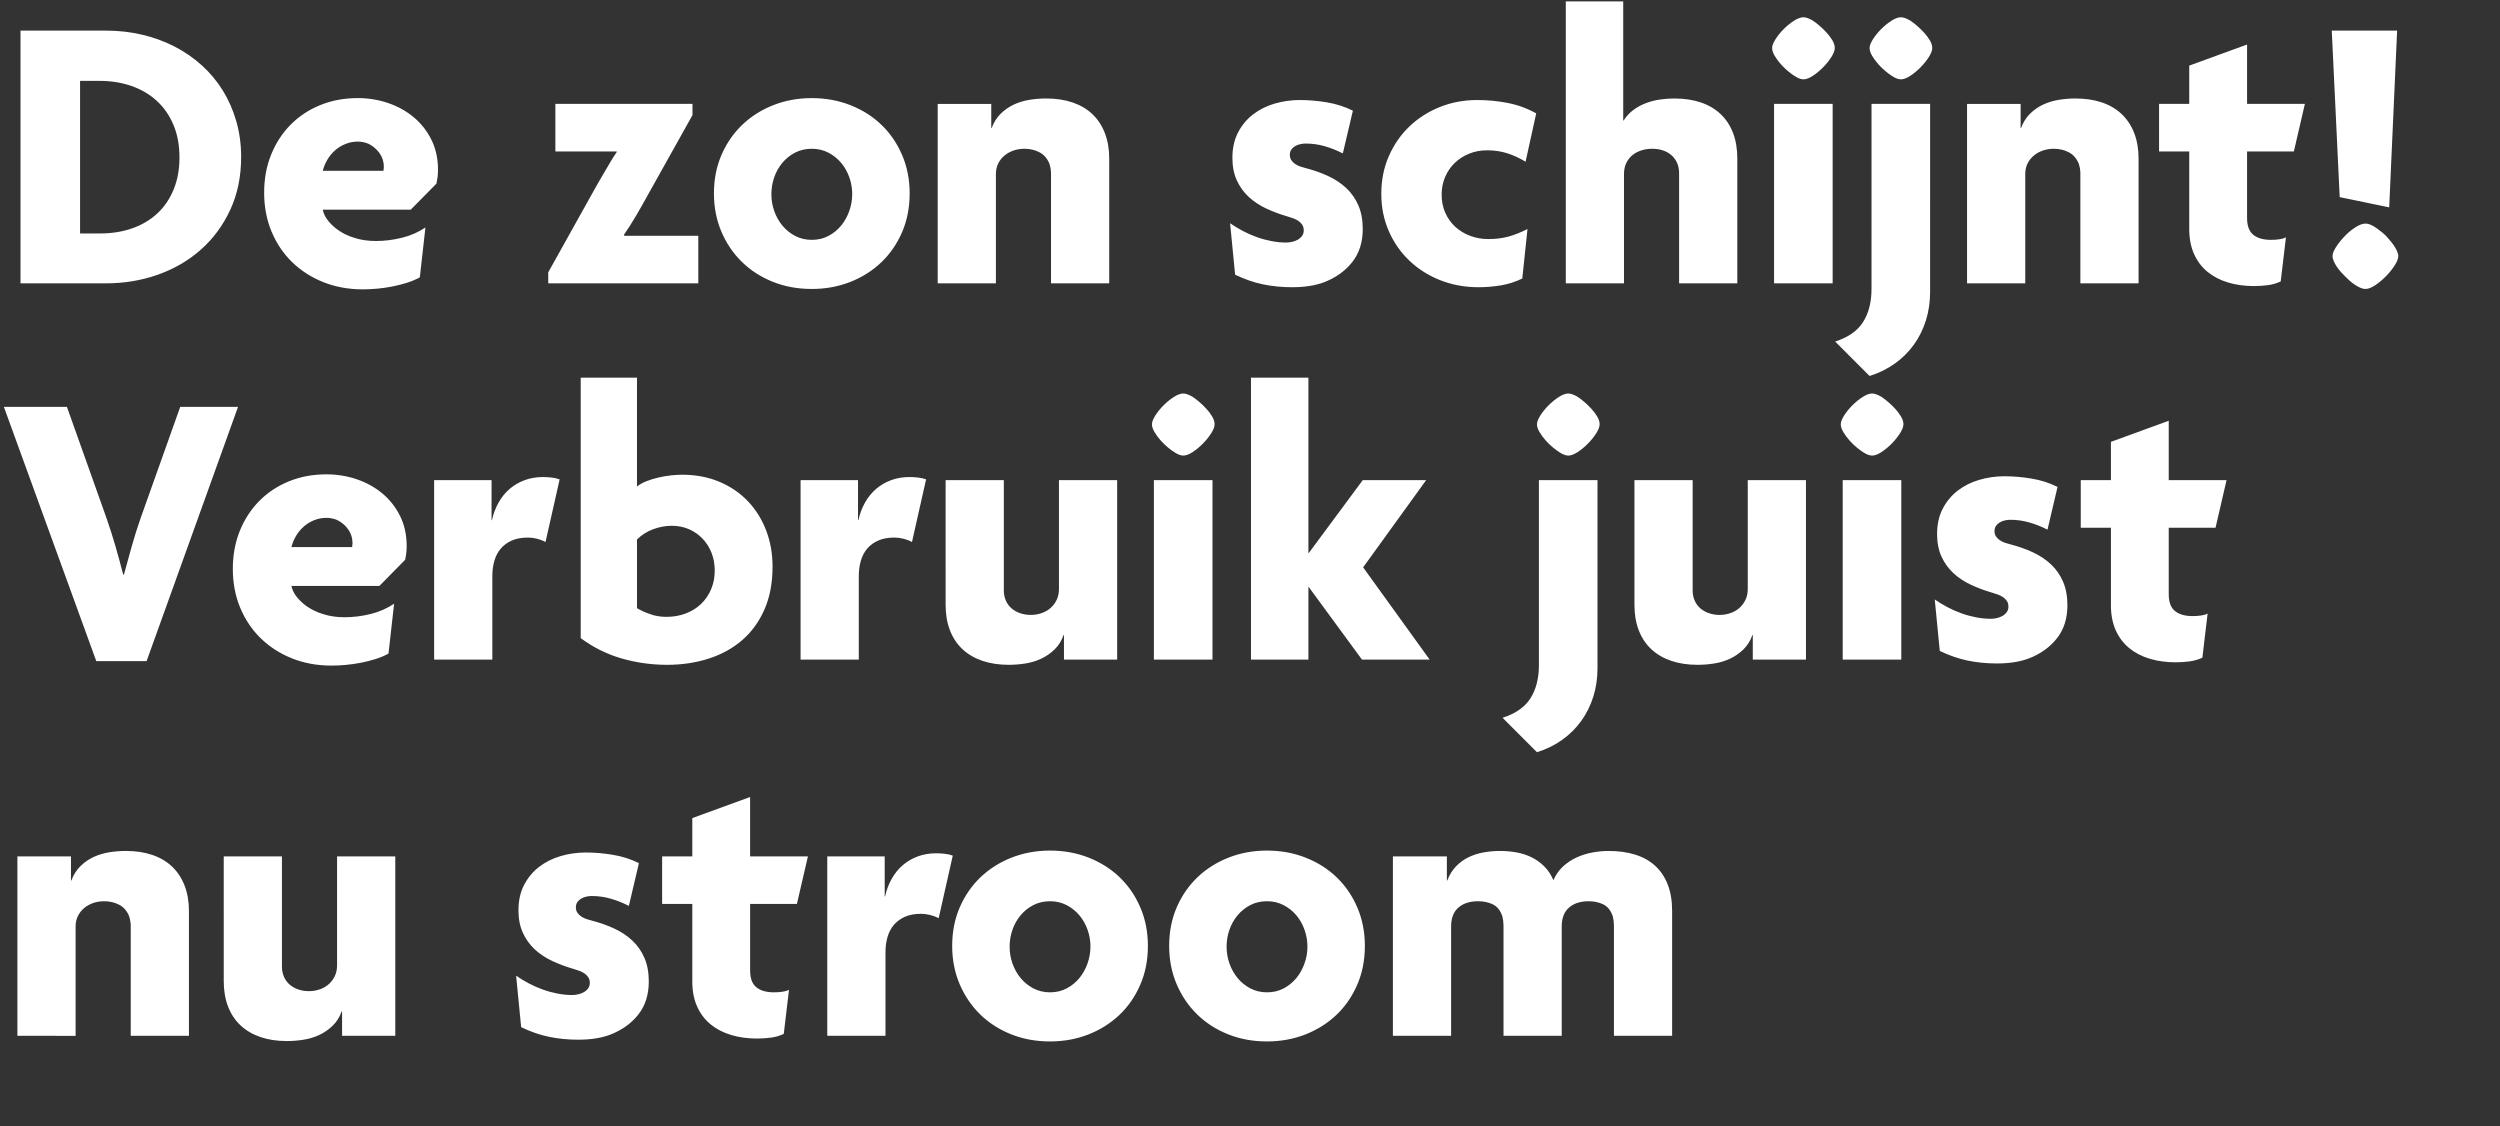
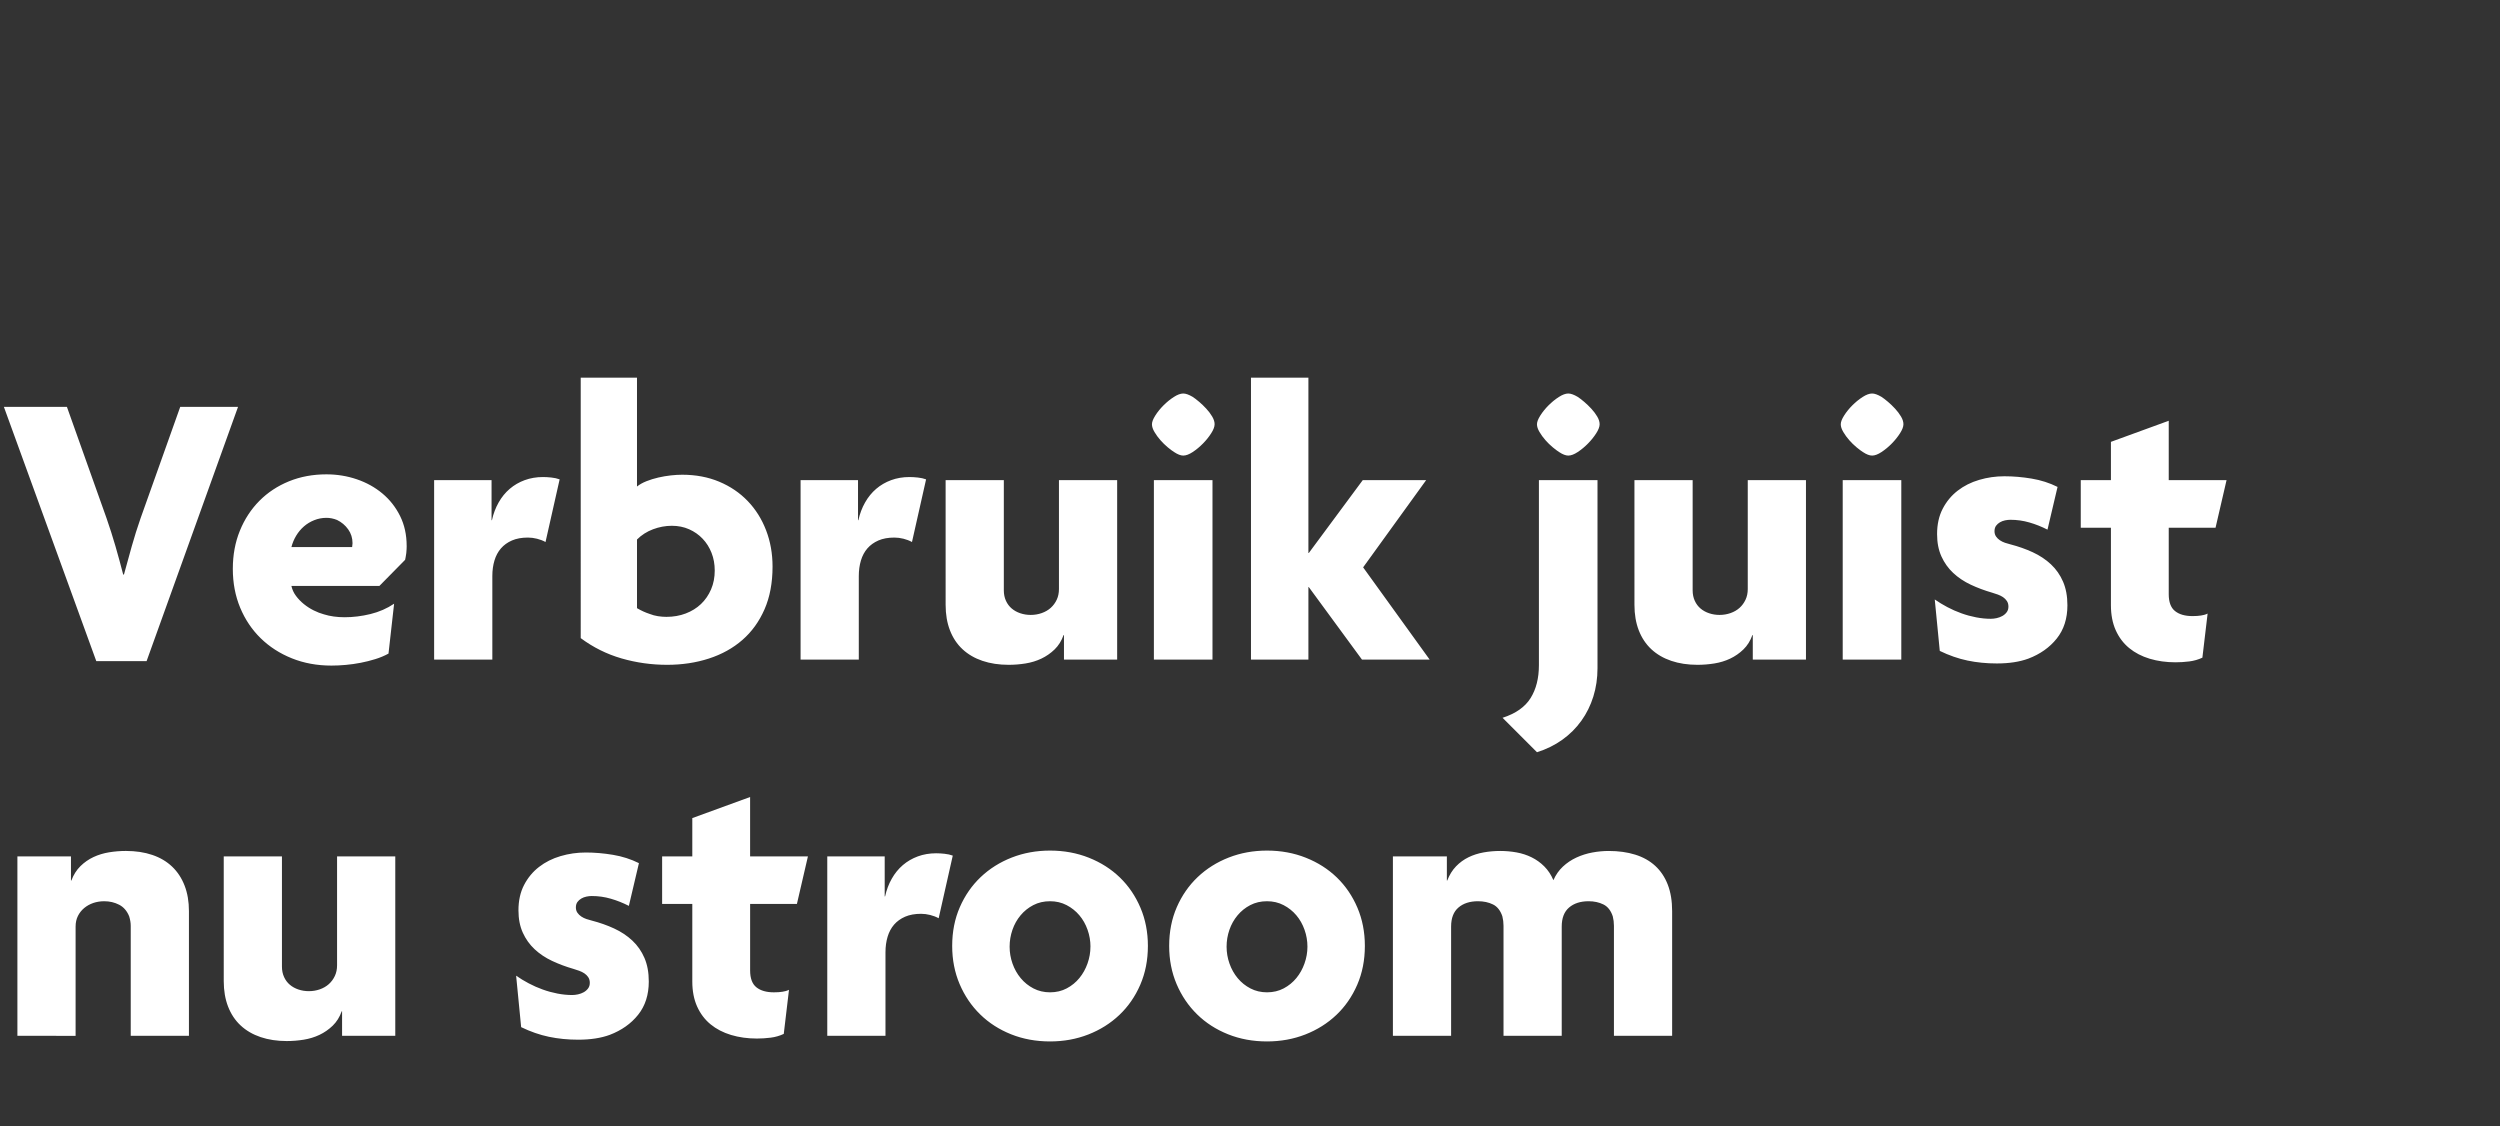
<svg xmlns="http://www.w3.org/2000/svg" width="202" height="91" viewBox="0 0 202 91">
  <rect x="0" y="0" width="202" height="91" fill="#333333" stroke="none" />
  <g fill="#fff">
-     <path d="M19.484 12.692q0 2.36-.875 4.25-.875 1.89-2.367 3.219-1.492 1.328-3.476 2.031-1.985.703-4.22.703h-6.89V2.473h6.89q1.532 0 2.93.329 1.399.328 2.618.953 1.219.625 2.21 1.523.993.899 1.696 2.031.703 1.133 1.094 2.493.39 1.359.39 2.89zm-4.984.031q0-1.484-.484-2.632-.485-1.149-1.344-1.938-.86-.789-2.04-1.203-1.179-.414-2.57-.414H6.47v12.328h1.593q1.454 0 2.641-.422 1.188-.422 2.031-1.219.844-.796 1.305-1.937.461-1.14.461-2.563zM35.39 13.708q0 .125-.007.273-.008.149-.024.305-.047.344-.093.547l-2.078 2.11h-7.11q.094.437.367.804.274.367.64.664.368.297.79.508.422.21.828.32.75.234 1.672.234 1.031 0 2.086-.257 1.055-.258 1.914-.836l-.453 4.03q-.484.267-1.063.446-.578.18-1.18.297-.6.117-1.21.172-.61.055-1.157.055-1.734 0-3.195-.586-1.46-.586-2.523-1.625-1.063-1.04-1.657-2.469-.593-1.43-.593-3.133 0-1.687.57-3.086.57-1.398 1.578-2.414 1.008-1.015 2.39-1.578 1.384-.562 3.024-.562 1.282 0 2.453.398 1.172.398 2.07 1.148.9.75 1.43 1.82.532 1.071.532 2.415zm-4.374-.219q0-.625-.352-1.117t-.898-.758q-.422-.172-.86-.172-.515 0-.984.188-.469.187-.836.507t-.625.75q-.258.43-.383.915h4.906q0-.11.016-.157t.016-.156zM44.297 22.895v-.89l3.625-6.5q.219-.407.46-.813.243-.406.493-.844.25-.421.484-.82.235-.398.485-.758l-.032-.03h-4.937V8.394h11.078v.907l-3.625 6.484q-.453.828-.922 1.625-.468.797-1 1.578l.047.063h5.969v3.843zM73.5 15.63q0 1.718-.617 3.14-.617 1.422-1.688 2.438-1.07 1.015-2.507 1.578-1.438.562-3.094.562-1.703 0-3.149-.578-1.445-.578-2.5-1.61-1.054-1.03-1.656-2.444-.602-1.414-.602-3.086 0-1.72.618-3.133.617-1.414 1.687-2.43 1.07-1.015 2.508-1.578 1.438-.562 3.094-.562 1.687 0 3.14.578 1.454.578 2.508 1.601 1.055 1.024 1.656 2.438.602 1.414.602 3.086zm-4.64.062q0-.703-.235-1.367-.234-.664-.664-1.172-.43-.508-1.031-.82-.602-.313-1.336-.313-.75 0-1.352.313-.601.312-1.031.828-.43.516-.656 1.172-.227.656-.227 1.36 0 .702.234 1.366.235.664.665 1.18.43.516 1.03.828.602.313 1.337.313.75 0 1.351-.32.602-.32 1.024-.837.422-.515.656-1.18.234-.663.234-1.35zM84.922 22.895v-8.89q0-.36-.125-.766-.266-.656-.813-.937-.546-.282-1.203-.282-.469 0-.883.14-.414.142-.734.407-.32.266-.508.64-.187.376-.187.86v8.828h-4.703v-14.5h4.328v1.953h.031q.266-.703.734-1.164.47-.46 1.055-.734.586-.273 1.258-.383.672-.11 1.36-.11 1.187 0 2.132.321.945.32 1.602.945.656.625 1.007 1.532.352.906.352 2.062v10.078zM110.11 18.505q0 1.61-.86 2.687-.86 1.078-2.297 1.625-1.062.39-2.547.39-1.25 0-2.367-.234t-2.242-.78l-.406-4.157q.468.328 1.015.617.547.29 1.133.5.586.211 1.195.328.61.117 1.188.117.219 0 .469-.054.25-.055.46-.172.212-.117.352-.305.14-.187.14-.453t-.124-.453q-.125-.188-.313-.313-.187-.125-.422-.21-.234-.086-.453-.149-.922-.266-1.734-.648-.813-.383-1.414-.946-.602-.562-.953-1.336-.352-.773-.352-1.804 0-1.172.453-2.047.453-.875 1.211-1.461.758-.586 1.742-.875.985-.29 2.032-.29 1.078 0 2.203.188 1.125.188 2.094.672l-.813 3.453q-.703-.36-1.453-.578-.75-.219-1.547-.219-.203 0-.43.047-.226.047-.414.157-.187.109-.312.28-.125.173-.125.438 0 .25.125.43t.312.305q.188.125.414.203.227.078.43.125.969.25 1.813.64.843.391 1.468.977t.977 1.398q.351.813.351 1.907zM123.266 13.067q-.75-.453-1.493-.687-.742-.235-1.617-.235-.781 0-1.453.274-.672.273-1.164.75-.492.476-.773 1.133-.282.656-.282 1.421 0 .813.297 1.477.297.664.813 1.133.515.469 1.203.726.687.258 1.453.258.906 0 1.64-.203.735-.203 1.532-.61l-.422 4q-.828.407-1.734.555-.907.149-1.813.149-1.64 0-3.07-.563-1.43-.562-2.492-1.57-1.063-1.008-1.672-2.39-.61-1.383-.61-3.024 0-1.656.61-3.047.61-1.39 1.664-2.398 1.055-1.008 2.46-1.57 1.407-.563 3.016-.563 1.235 0 2.454.234 1.218.235 2.312.844zM135.672 22.895v-8.89q0-.485-.172-.86t-.469-.625q-.297-.25-.687-.375-.39-.125-.844-.125-.469 0-.883.133-.414.133-.726.39-.313.259-.493.641-.18.383-.18.883v8.828h-4.702V.115h4.64v9.624h.031q.329-.516.797-.86.47-.343 1.008-.546.54-.203 1.125-.29.586-.085 1.164-.085 1.203 0 2.149.32.945.32 1.601.945t1 1.524q.344.898.344 2.07v10.078zM148.25 3.88q0 .297-.273.726-.274.43-.665.828-.39.399-.828.688-.437.289-.765.289-.313 0-.735-.281-.203-.125-.515-.383-.313-.258-.594-.578-.281-.32-.484-.664-.203-.344-.203-.625 0-.282.273-.711.273-.43.664-.82.39-.391.828-.672.438-.282.766-.282.297 0 .75.266.219.14.523.398.305.258.586.563.281.305.477.633.195.328.195.625zm-4.906 19.015v-14.5h4.734v14.5zM156.125 3.88q0 .297-.273.726-.274.43-.665.828-.39.399-.828.688-.437.289-.765.289-.313 0-.735-.281-.203-.125-.515-.383-.313-.258-.594-.578-.281-.32-.484-.664-.203-.344-.203-.625 0-.282.273-.711.273-.43.664-.82.39-.391.828-.672.438-.282.766-.282.297 0 .75.266.219.14.523.398.305.258.586.563.281.305.477.633.195.328.195.625zm-.172 19.718q0 1.204-.336 2.282t-.969 1.96q-.632.883-1.539 1.532-.906.648-2.047 1.008l-2.78-2.782q1.593-.515 2.265-1.593.672-1.078.672-2.657V8.395h4.734zM168.094 22.895v-8.89q0-.36-.125-.766-.266-.656-.813-.937-.547-.282-1.203-.282-.469 0-.883.14-.414.142-.734.407-.32.266-.508.64-.187.376-.187.86v8.828h-4.703v-14.5h4.328v1.953h.03q.267-.703.735-1.164.469-.46 1.055-.734.586-.273 1.258-.383.672-.11 1.36-.11 1.187 0 2.132.321.945.32 1.601.945.657.625 1.008 1.532.352.906.352 2.062v10.078zM185.344 12.24h-3.781v5.374q0 .953.507 1.36.508.406 1.414.406.407 0 .688-.047.125-.016.266-.055.14-.039.265-.101l-.422 3.562q-.5.234-1.062.305-.563.07-1.11.07-1.125 0-2.086-.289-.96-.29-1.656-.86-.695-.57-1.086-1.437-.39-.867-.39-2.023v-6.266h-2.438V8.395h2.438V5.302l4.672-1.704v4.797h4.671zM193.047 16.755l-4-.828-.64-13.454h5.28zm.734 3.937q0 .297-.289.75t-.703.875q-.414.422-.867.727-.453.304-.797.304-.203 0-.438-.109-.234-.11-.453-.258-.218-.148-.414-.328-.195-.18-.336-.32-.14-.14-.32-.336-.18-.195-.328-.414-.149-.219-.258-.453-.11-.235-.11-.438 0-.297.29-.742.289-.445.695-.867.406-.422.867-.719.461-.297.805-.297.219 0 .445.102.227.101.446.258.218.156.422.32.203.164.343.305l.297.335q.172.196.328.422.156.227.266.461.11.235.11.422z" />
-   </g>
+     </g>
  <g fill="#fff">
    <path d="M11.844 53.42H7.78L.313 32.873h5.093l3.203 9q.391 1.125.72 2.258.327 1.133.624 2.29h.063q.312-1.157.632-2.29t.711-2.258l3.204-9h4.671zM32.86 44.108q0 .125-.008.273-.008.149-.024.305-.047.344-.094.547l-2.078 2.11h-7.11q.095.437.368.804.273.367.64.664.368.297.79.508.422.21.828.32.75.234 1.672.234 1.031 0 2.086-.257 1.054-.258 1.914-.836l-.453 4.03q-.485.267-1.063.446-.578.18-1.18.297-.601.117-1.21.172-.61.055-1.157.055-1.734 0-3.195-.586-1.461-.586-2.523-1.625Q20 50.529 19.405 49.1q-.593-1.43-.593-3.133 0-1.687.57-3.086.57-1.398 1.578-2.414 1.008-1.015 2.39-1.578 1.383-.562 3.024-.562 1.281 0 2.453.398t2.07 1.148q.899.75 1.43 1.82.531 1.071.531 2.415zm-4.376-.219q0-.625-.351-1.117-.352-.492-.899-.758-.422-.172-.859-.172-.516 0-.984.188-.47.187-.836.507-.367.32-.625.75t-.383.915h4.906q0-.11.016-.157.015-.047.015-.156zM44.078 43.795q-.312-.172-.687-.265-.375-.094-.735-.094-.75 0-1.289.234-.539.235-.89.64-.352.407-.524.977-.172.57-.172 1.258v6.75h-4.703v-14.5h4.64v3.235h.032q.172-.782.54-1.43.366-.648.898-1.102.53-.453 1.21-.703.68-.25 1.477-.25.313 0 .68.04.367.038.664.148zM62.422 45.78q0 1.968-.649 3.453-.648 1.484-1.789 2.476-1.14.993-2.703 1.5-1.562.508-3.375.508-1.89 0-3.68-.515-1.788-.516-3.304-1.641V30.514h4.547v8.797q.312-.25.765-.43t.961-.297q.508-.117 1.008-.172.5-.054.922-.054 1.64 0 2.984.562 1.344.563 2.305 1.563.961 1 1.484 2.36.524 1.359.524 2.937zm-4.672.312q0-.765-.258-1.422-.258-.656-.719-1.14-.46-.485-1.093-.766t-1.399-.281q-.765 0-1.515.281-.75.281-1.297.828v5.547q.5.297 1.031.469.313.125.664.18.352.054.68.054.843 0 1.562-.273.719-.274 1.235-.766.515-.492.812-1.18.297-.687.297-1.53zM73.688 43.795q-.313-.172-.688-.265-.375-.094-.734-.094-.75 0-1.29.234-.538.235-.89.64-.352.407-.523.977-.172.57-.172 1.258v6.75h-4.704v-14.5h4.641v3.235h.031q.172-.782.54-1.43.367-.648.898-1.102.531-.453 1.21-.703.68-.25 1.477-.25.313 0 .68.04.367.038.664.148zM85.969 53.295v-1.984h-.031q-.25.703-.727 1.164-.477.46-1.07.742-.594.281-1.274.39-.68.11-1.367.11-1.172 0-2.117-.32-.945-.32-1.61-.938-.664-.617-1.015-1.523-.352-.906-.352-2.063V38.795h4.703v8.907q0 .468.172.843.172.375.469.625t.695.383q.399.133.836.133.469 0 .89-.149.423-.148.727-.421.305-.274.485-.657.18-.382.18-.867v-8.797h4.703v14.5zM98.14 34.28q0 .297-.273.726-.273.43-.664.828-.39.399-.828.688-.438.289-.766.289-.312 0-.734-.281-.203-.125-.516-.383-.312-.258-.593-.578-.282-.32-.485-.664-.203-.344-.203-.625 0-.282.274-.711.273-.43.664-.82.39-.391.828-.672.437-.282.765-.282.297 0 .75.266.22.14.524.398.305.258.586.563.281.305.476.633.196.328.196.625zm-4.906 19.015v-14.5h4.735v14.5zM110.047 53.295l-4.297-5.86h-.031v5.86h-4.64v-22.78h4.64v14.17h.031l4.36-5.89h5.124l-5.093 7.047 5.375 7.453zM129.25 34.28q0 .297-.273.726-.274.43-.665.828-.39.399-.828.688-.437.289-.765.289-.313 0-.735-.281-.203-.125-.515-.383-.313-.258-.594-.578-.281-.32-.484-.664-.204-.344-.204-.625 0-.282.274-.711.273-.43.664-.82.39-.391.828-.672.438-.282.766-.282.297 0 .75.266.219.14.523.398.305.258.586.563.281.305.477.633.195.328.195.625zm-.172 19.718q0 1.204-.336 2.282t-.969 1.96q-.632.883-1.539 1.532-.906.648-2.046 1.008l-2.782-2.782q1.594-.515 2.266-1.593.672-1.078.672-2.657V38.795h4.734zM141.625 53.295v-1.984h-.031q-.25.703-.727 1.164-.476.46-1.07.742-.594.281-1.274.39-.68.11-1.367.11-1.172 0-2.117-.32-.945-.32-1.61-.938-.663-.617-1.015-1.523-.351-.906-.351-2.063V38.795h4.703v8.907q0 .468.172.843.171.375.468.625.297.25.696.383.398.133.835.133.47 0 .891-.149.422-.148.727-.421.304-.274.484-.657.18-.382.18-.867v-8.797h4.703v14.5zM153.797 34.28q0 .297-.274.726-.273.43-.664.828-.39.399-.828.688-.437.289-.765.289-.313 0-.735-.281-.203-.125-.515-.383-.313-.258-.594-.578-.281-.32-.484-.664-.204-.344-.204-.625 0-.282.274-.711.273-.43.664-.82.39-.391.828-.672.438-.282.766-.282.297 0 .75.266.218.14.523.398.305.258.586.563.281.305.477.633.195.328.195.625zm-4.906 19.015v-14.5h4.734v14.5zM167.047 48.905q0 1.61-.86 2.687-.859 1.078-2.296 1.625-1.063.39-2.547.39-1.25 0-2.367-.234-1.118-.234-2.243-.78l-.406-4.157q.469.328 1.016.617.547.29 1.133.5.585.211 1.195.328.61.117 1.187.117.22 0 .47-.054.25-.055.46-.172.211-.117.352-.305.14-.187.14-.453t-.125-.453q-.125-.188-.312-.313-.188-.125-.422-.21-.234-.086-.453-.149-.922-.266-1.735-.648-.812-.383-1.414-.946-.601-.562-.953-1.336-.351-.773-.351-1.804 0-1.172.453-2.047.453-.875 1.21-1.461.758-.586 1.743-.875.984-.29 2.031-.29 1.078 0 2.203.188 1.125.188 2.094.672l-.813 3.453q-.703-.36-1.453-.578-.75-.219-1.547-.219-.203 0-.43.047-.226.047-.413.157-.188.109-.313.28-.125.173-.125.438 0 .25.125.43t.313.305q.187.125.414.203.226.078.43.125.968.25 1.812.64.844.391 1.469.977.625.586.976 1.398.352.813.352 1.907zM179.016 42.64h-3.782v5.374q0 .953.508 1.36.508.406 1.414.406.406 0 .688-.047.125-.016.265-.055.141-.039.266-.101l-.422 3.562q-.5.234-1.062.305-.563.07-1.11.07-1.125 0-2.086-.289-.96-.29-1.656-.86-.695-.57-1.086-1.437-.39-.867-.39-2.023v-6.266h-2.438v-3.844h2.438v-3.093l4.671-1.704v4.797h4.672z" />
  </g>
  <g fill="#fff">
    <path d="M10.563 83.695v-8.89q0-.36-.126-.766-.265-.656-.812-.937-.547-.282-1.203-.282-.469 0-.883.14-.414.142-.734.407-.32.266-.508.64-.188.376-.188.86v8.828H1.406v-14.5h4.328v1.953h.032q.265-.703.734-1.164.469-.46 1.055-.734.586-.273 1.258-.383.671-.11 1.359-.11 1.187 0 2.133.321.945.32 1.601.945t1.008 1.532q.352.906.352 2.062v10.078zM27.64 83.695v-1.984h-.03q-.25.703-.727 1.164-.477.46-1.07.742-.594.281-1.274.39-.68.11-1.367.11-1.172 0-2.117-.32-.946-.32-1.61-.938-.664-.617-1.015-1.523-.352-.906-.352-2.063V69.195h4.703v8.907q0 .468.172.843.172.375.469.625t.695.383q.399.133.836.133.469 0 .89-.148.423-.149.727-.422.305-.274.485-.657.18-.382.18-.867v-8.797h4.703v14.5zM52.422 79.305q0 1.61-.86 2.687-.859 1.078-2.296 1.625-1.063.39-2.547.39-1.25 0-2.367-.234-1.118-.234-2.243-.78l-.406-4.157q.469.328 1.016.617.547.29 1.133.5.586.211 1.195.328.61.117 1.187.117.22 0 .47-.054.25-.055.46-.172.211-.117.352-.305.14-.187.14-.453t-.125-.453q-.125-.188-.312-.313-.188-.125-.422-.21-.234-.086-.453-.149-.922-.266-1.735-.648-.812-.383-1.414-.946-.601-.562-.953-1.336-.351-.773-.351-1.804 0-1.172.453-2.047.453-.875 1.21-1.461.758-.586 1.743-.875.984-.29 2.031-.29 1.078 0 2.203.188 1.125.188 2.094.672l-.813 3.453q-.703-.36-1.453-.578-.75-.219-1.547-.219-.203 0-.43.047-.226.047-.413.157-.188.109-.313.28-.125.173-.125.438 0 .25.125.43t.313.305q.187.125.414.203.226.078.43.125.968.25 1.812.64.844.391 1.469.977.625.586.976 1.398.352.813.352 1.907zM64.39 73.04h-3.78v5.374q0 .953.507 1.36.508.406 1.414.406.407 0 .688-.047.125-.016.265-.055.141-.039.266-.101l-.422 3.562q-.5.234-1.062.305-.563.07-1.11.07-1.125 0-2.086-.289-.96-.29-1.656-.86-.695-.57-1.086-1.437-.39-.867-.39-2.023v-6.266H53.5v-3.844h2.438v-3.093l4.671-1.704v4.797h4.672zM75.844 74.195q-.313-.172-.688-.265-.375-.094-.734-.094-.75 0-1.29.234-.538.235-.89.64-.351.407-.523.978-.172.57-.172 1.257v6.75h-4.703v-14.5h4.64v3.235h.032q.171-.782.539-1.43.367-.648.898-1.102.531-.453 1.211-.703.68-.25 1.477-.25.312 0 .68.04.367.038.663.148zM92.75 76.43q0 1.718-.617 3.14-.617 1.422-1.688 2.438-1.07 1.015-2.507 1.578-1.438.562-3.094.562-1.703 0-3.149-.578-1.445-.578-2.5-1.61-1.054-1.03-1.656-2.444-.602-1.414-.602-3.086 0-1.72.618-3.133.617-1.414 1.687-2.43 1.07-1.015 2.508-1.578 1.438-.562 3.094-.562 1.687 0 3.14.578 1.454.578 2.508 1.601 1.055 1.024 1.656 2.438.602 1.414.602 3.086zm-4.64.062q0-.703-.235-1.367-.234-.664-.664-1.172-.43-.508-1.031-.82-.602-.313-1.336-.313-.75 0-1.352.313-.601.312-1.031.828-.43.516-.656 1.172-.227.656-.227 1.36 0 .702.234 1.366.235.664.665 1.18.43.516 1.03.828.602.313 1.337.313.75 0 1.351-.32.602-.32 1.024-.837.422-.515.656-1.18.234-.663.234-1.35zM110.281 76.43q0 1.718-.617 3.14-.617 1.422-1.687 2.438-1.07 1.015-2.508 1.578-1.438.562-3.094.562-1.703 0-3.148-.578-1.446-.578-2.5-1.61-1.055-1.03-1.657-2.444-.601-1.414-.601-3.086 0-1.72.617-3.133.617-1.414 1.687-2.43 1.07-1.015 2.508-1.578 1.438-.562 3.094-.562 1.688 0 3.14.578 1.454.578 2.508 1.601 1.055 1.024 1.657 2.438.601 1.414.601 3.086zm-4.64.062q0-.703-.235-1.367-.234-.664-.664-1.172-.43-.508-1.031-.82-.602-.313-1.336-.313-.75 0-1.352.313-.601.312-1.03.828-.43.516-.657 1.172-.227.656-.227 1.36 0 .702.235 1.366.234.664.664 1.18.43.516 1.031.828.602.313 1.336.313.75 0 1.352-.32.601-.32 1.023-.837.422-.515.656-1.18.235-.663.235-1.35zM130.406 83.695v-8.89q0-.39-.094-.766-.234-.703-.757-.96-.524-.259-1.196-.259-.984 0-1.578.508-.594.508-.594 1.54v8.827h-4.703v-8.89q0-.39-.093-.766-.235-.703-.758-.96-.524-.259-1.211-.259-.984 0-1.578.508-.594.508-.594 1.54v8.827h-4.703v-14.5h4.36v1.953h.03q.266-.687.711-1.148.446-.46 1.008-.734.563-.274 1.219-.391.656-.117 1.344-.117.672 0 1.32.117t1.219.398q.57.282 1.023.735.453.453.735 1.11.28-.641.765-1.095.485-.453 1.094-.734.61-.281 1.281-.406.672-.125 1.328-.125 1.188 0 2.141.297.953.297 1.617.906.664.61 1.016 1.523.351.914.351 2.133v10.078z" />
  </g>
</svg>